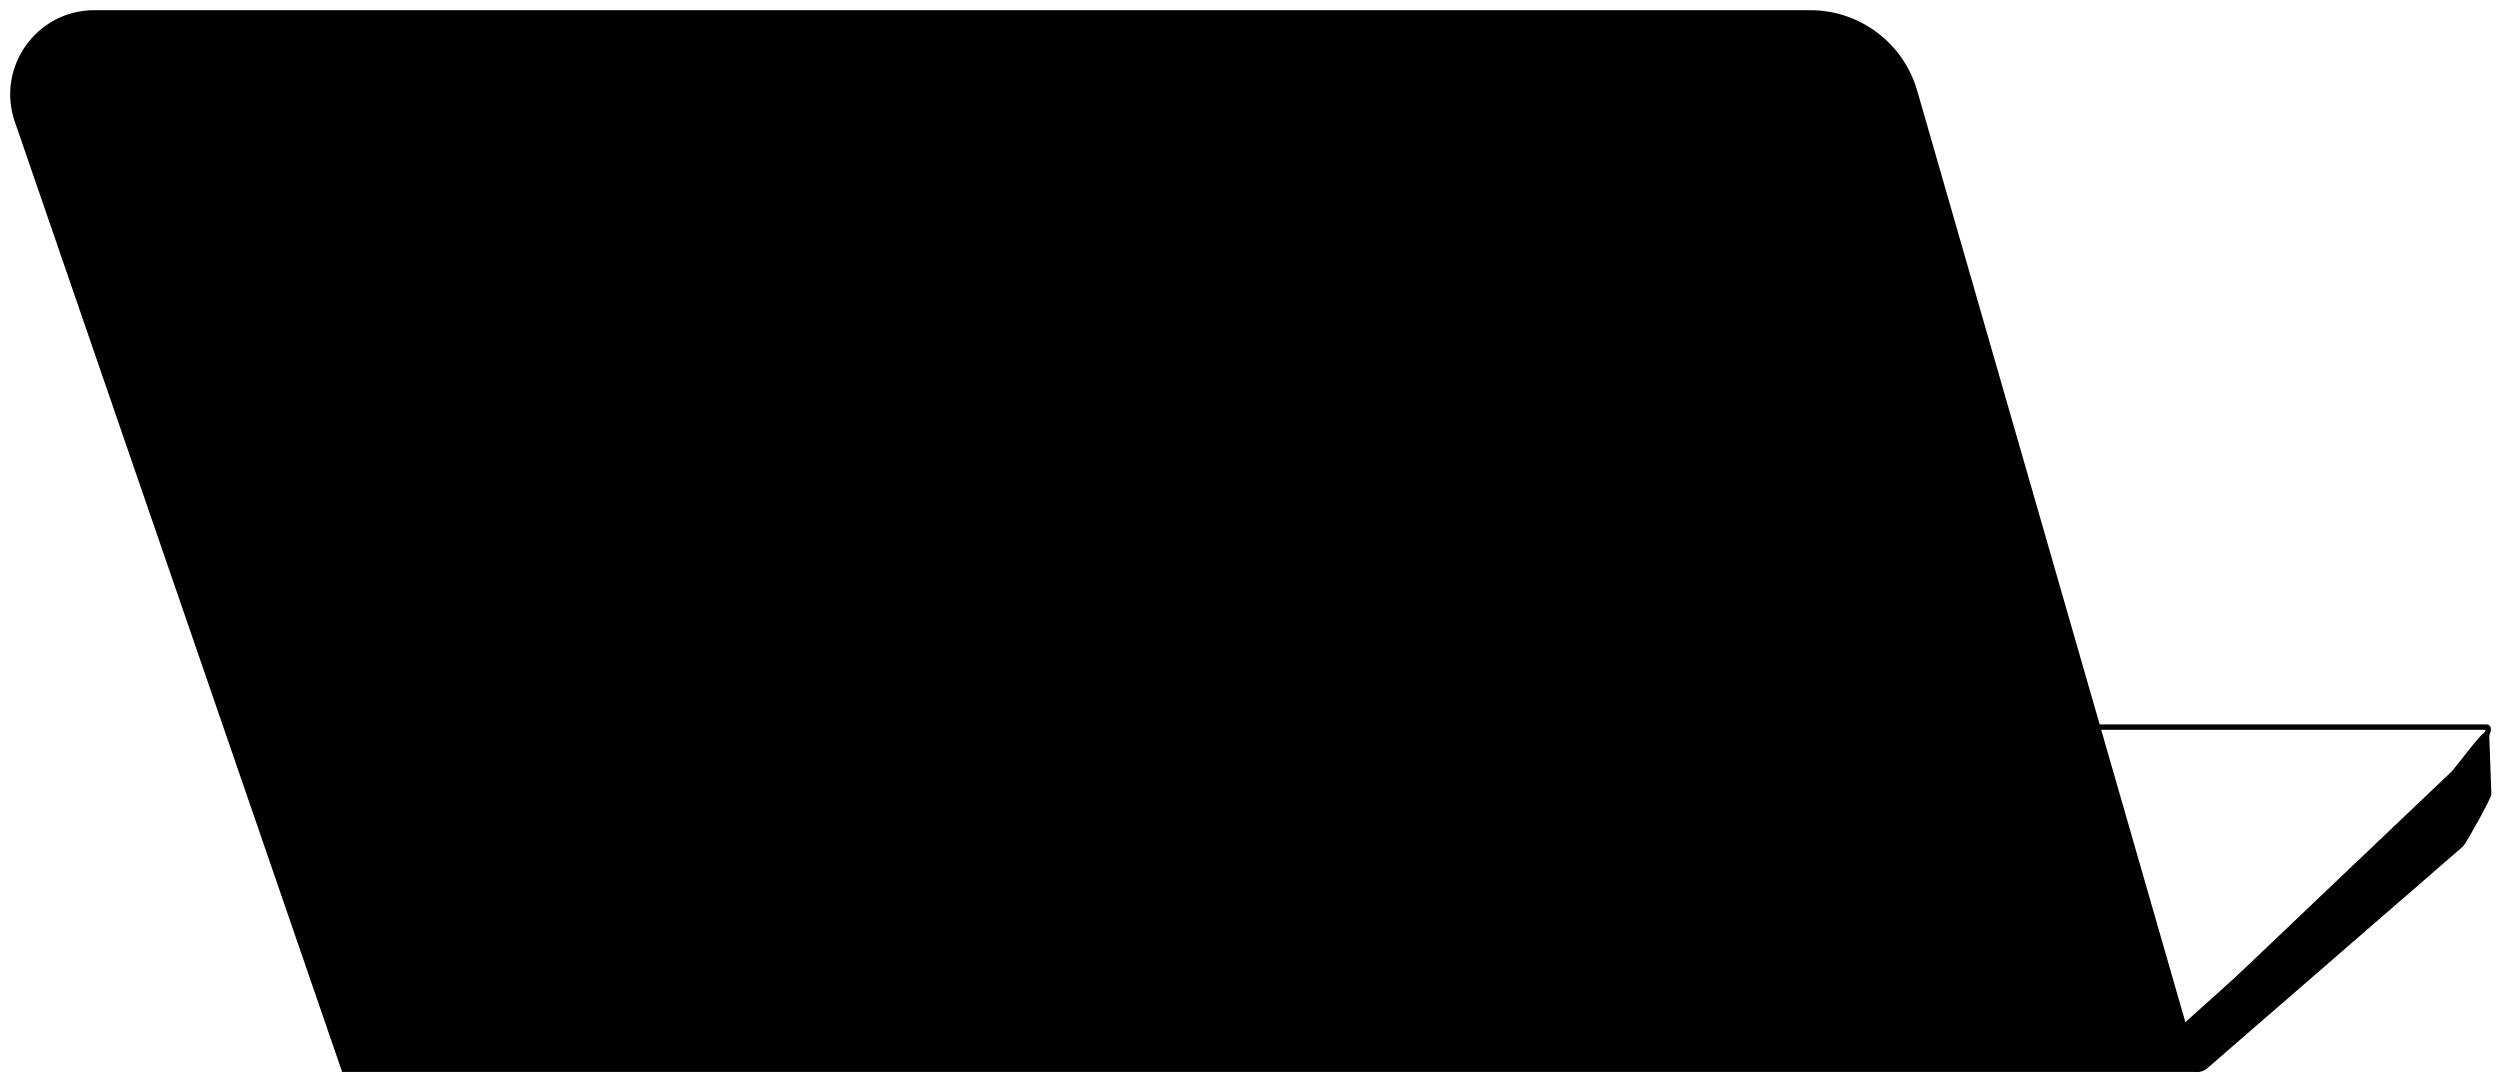
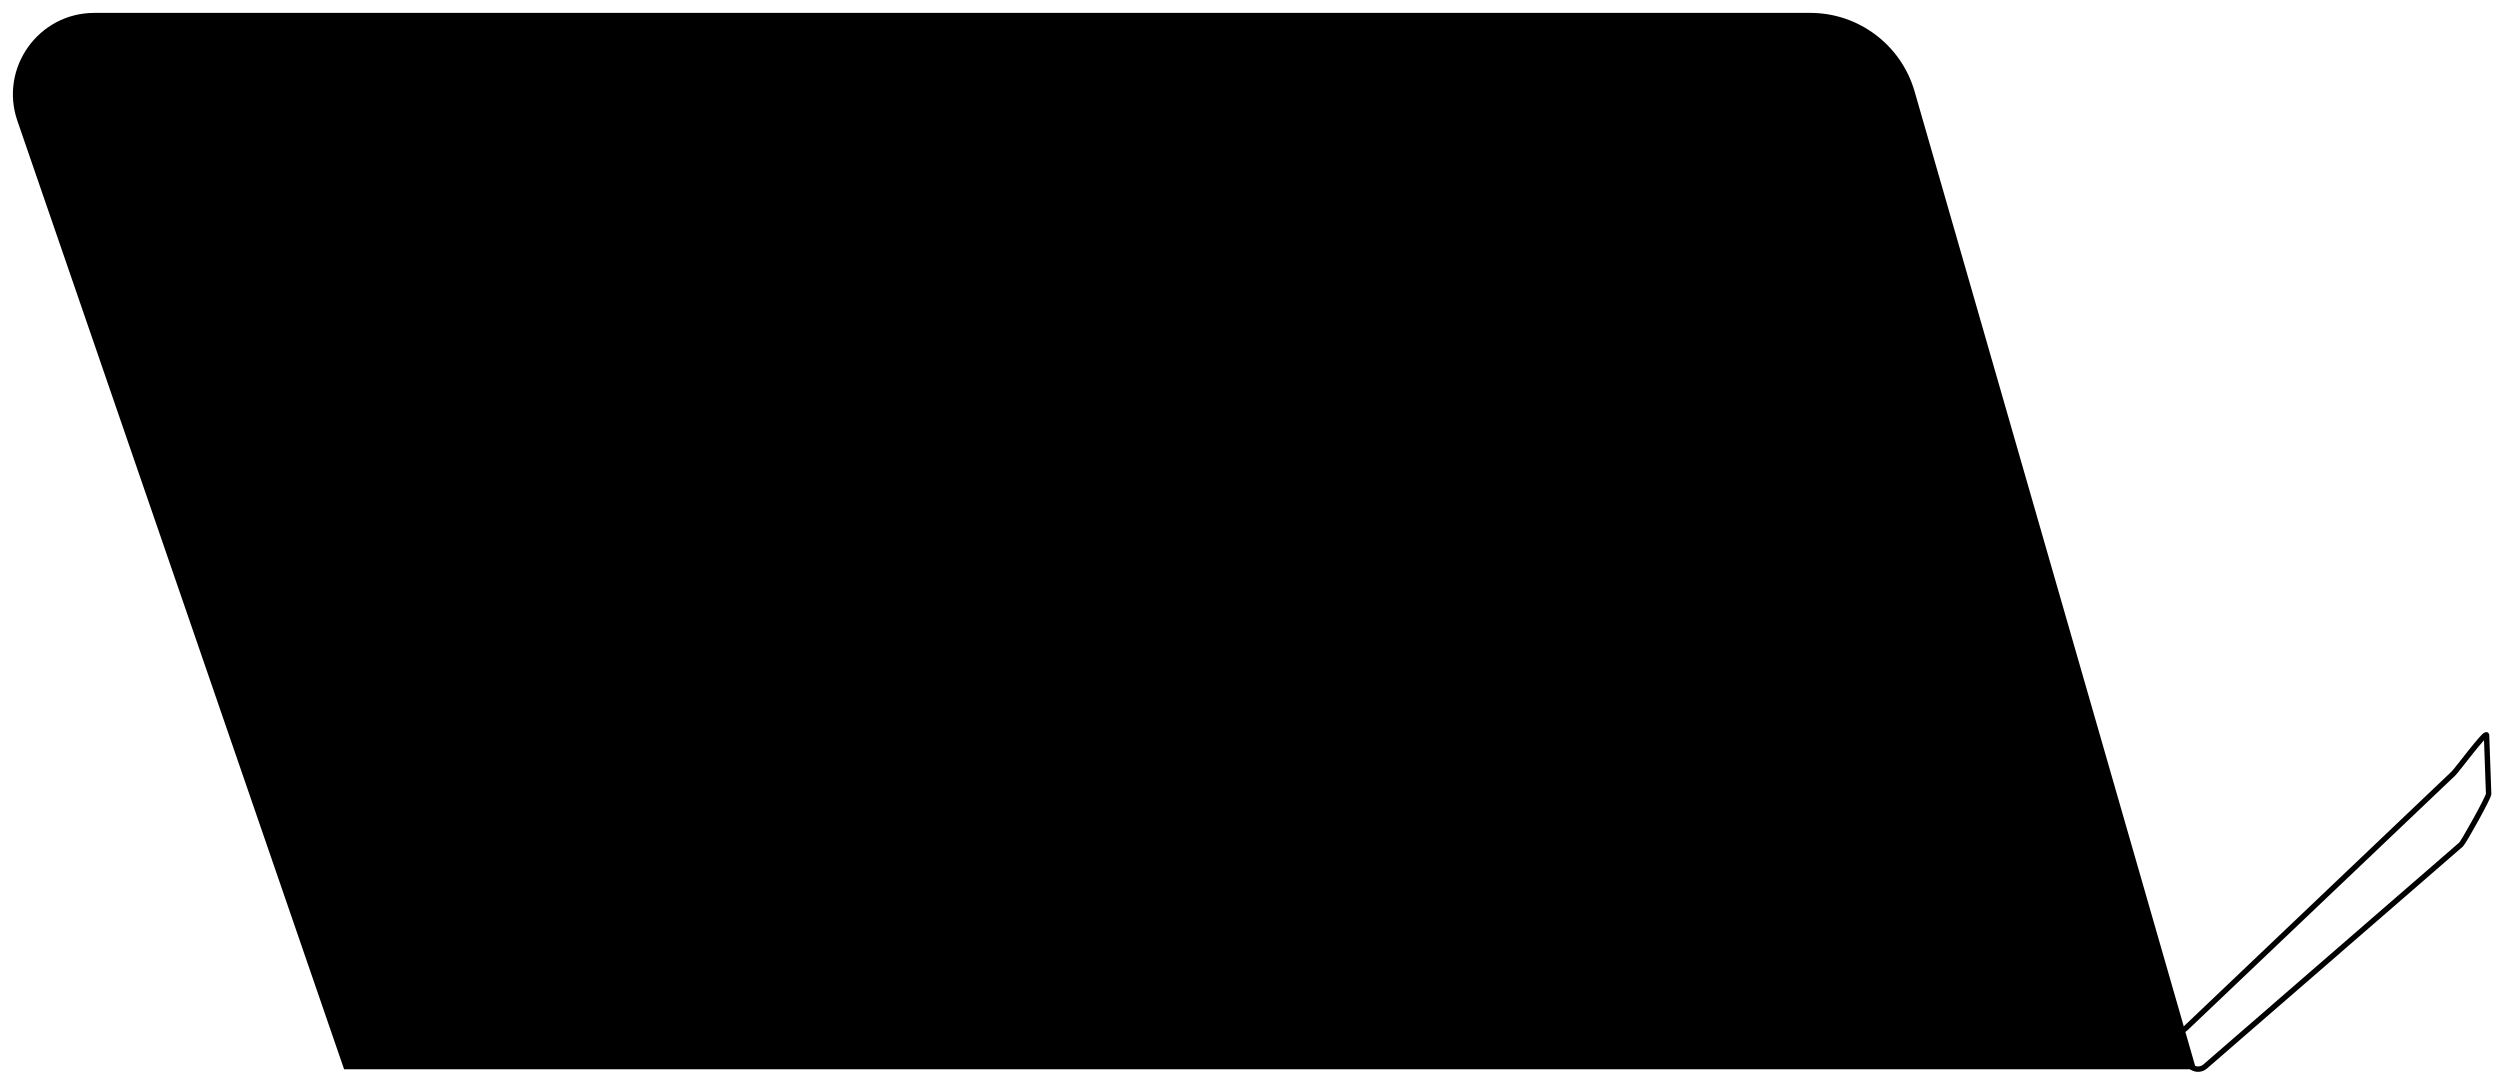
<svg xmlns="http://www.w3.org/2000/svg" fill="none" height="100%" overflow="visible" preserveAspectRatio="none" style="display: block;" viewBox="0 0 194 84" width="100%">
  <g id="Vector">
    <path d="M140.473 1H7.327C2.985 1 -0.064 5.276 1.35 9.381L26.701 82.974H170.419L148.573 7.097C147.533 3.487 144.23 1 140.473 1Z" fill="black" />
-     <path d="M193.118 61.608L192.955 57.046C192.942 56.683 190.656 59.767 190.393 60.018L169.61 79.792C169.453 79.941 169.245 80.024 169.029 80.024H168.726C167.897 80.024 167.566 81.096 168.252 81.564L170.093 82.819C170.41 83.035 170.831 83.01 171.121 82.76L190.977 65.537C191.17 65.37 193.127 61.863 193.118 61.608Z" fill="black" />
-     <path d="M140.473 1H7.327C2.985 1 -0.064 5.276 1.35 9.381L26.701 82.974H170.419L148.573 7.097C147.533 3.487 144.23 1 140.473 1Z" stroke="black" stroke-width="0.421" />
-     <path d="M192.955 56.422H152.094C151.725 56.422 148.155 59.823 148.045 60.175L143.717 74.041C143.571 74.509 143.854 75.003 144.332 75.113L167.982 80.558C168.249 80.62 168.529 80.547 168.733 80.364L190.273 61.054C190.849 60.538 193.728 56.422 192.955 56.422Z" stroke="black" stroke-width="0.421" />
    <path d="M193.118 61.608L192.955 57.046C192.942 56.683 190.656 59.767 190.393 60.018L169.61 79.792C169.453 79.941 169.245 80.024 169.029 80.024H168.726C167.897 80.024 167.566 81.096 168.252 81.564L170.093 82.819C170.41 83.035 170.831 83.01 171.121 82.76L190.977 65.537C191.17 65.37 193.127 61.863 193.118 61.608Z" stroke="black" stroke-width="0.421" />
  </g>
</svg>